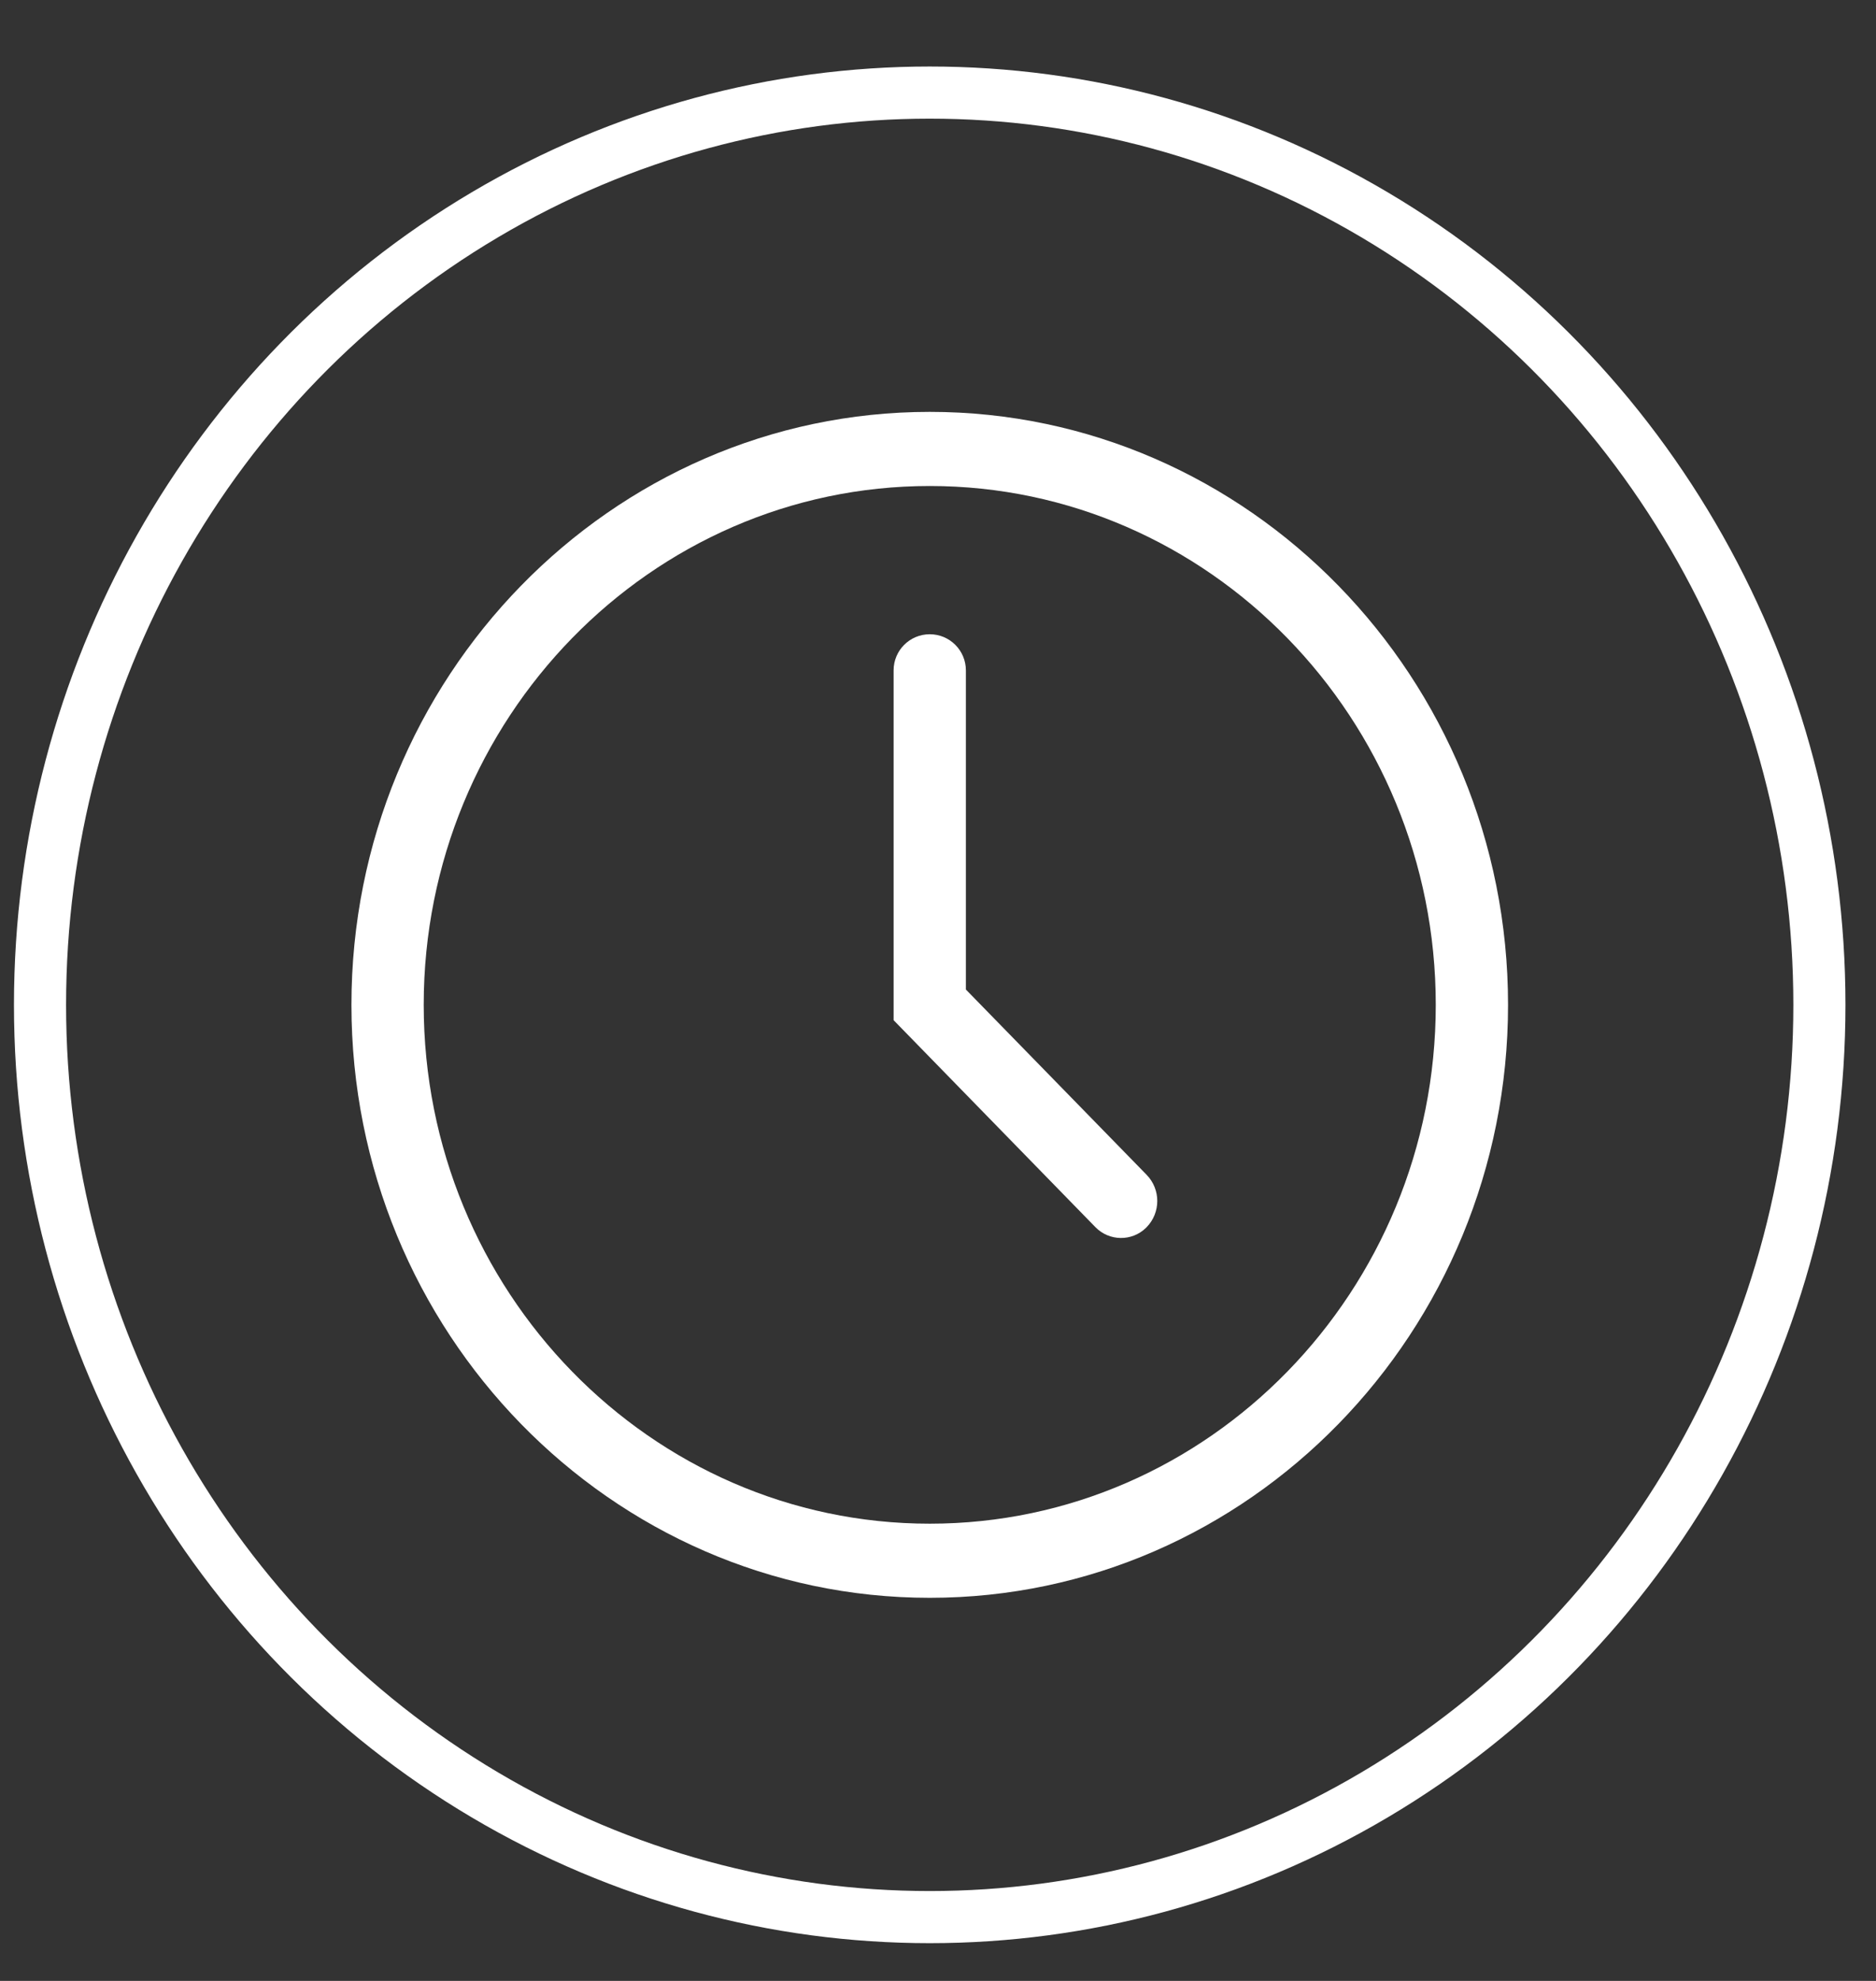
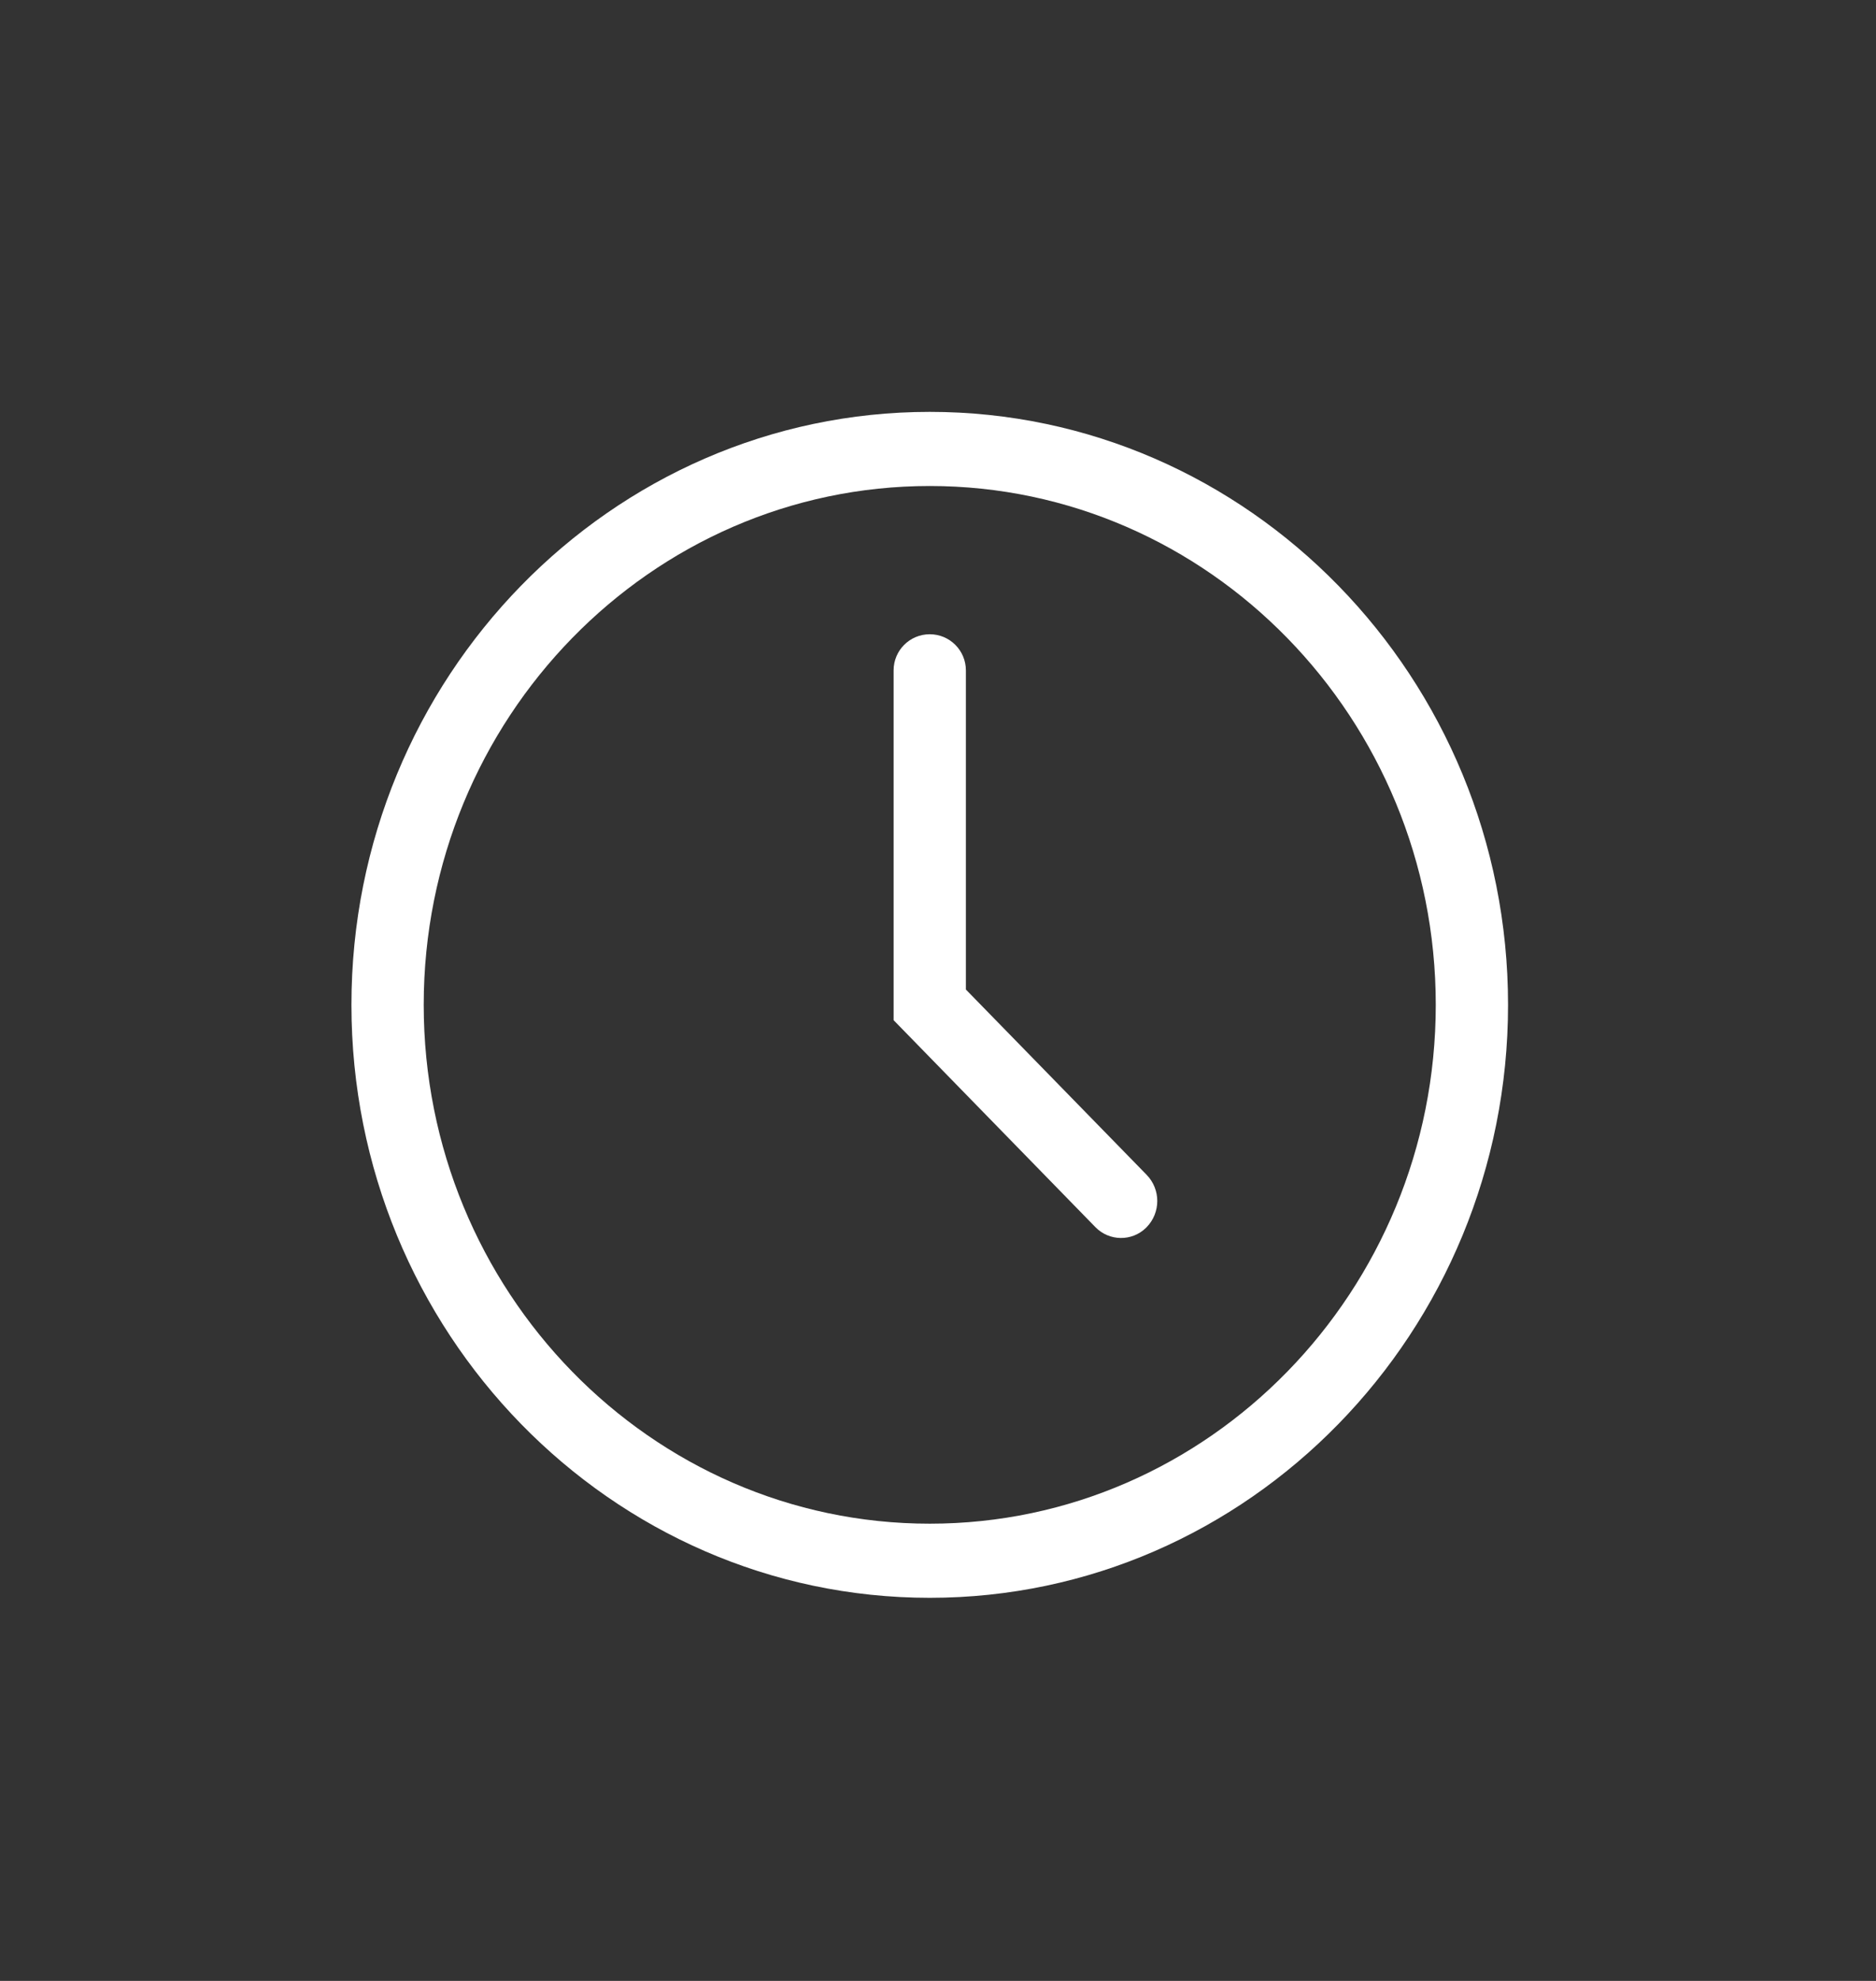
<svg xmlns="http://www.w3.org/2000/svg" width="36px" height="38px" viewBox="0 0 36 38" version="1.1">
  <rect x="0" y="0" width="36" height="38" fill="#333333" stroke="none" />
  <title>Duration</title>
  <g id="Page-1" stroke="none" stroke-width="1" fill="none" fill-rule="evenodd">
    <g id="Webinar-Academy-Landing-Page" transform="translate(-874, -665)">
      <g id="Group-22" transform="translate(-6, 141.026)">
        <g id="Duration" transform="translate(880, 525.75)">
          <g id="Group-2-Copy-3" stroke="#FFFFFF">
-             <ellipse id="Oval" cx="17.841" cy="17.5" rx="17.073" ry="17.5" />
-           </g>
+             </g>
          <g id="clock-(2)" transform="translate(6.744, 6.125)" fill="#FFFFFF" fill-rule="nonzero">
            <path d="M11.098,0 C4.978,0 0,5.103 0,11.375 C0,17.647 4.978,22.75 11.098,22.75 C17.217,22.75 22.195,17.647 22.195,11.375 C22.195,5.103 17.217,0 11.098,0 Z M11.098,21.328 C5.743,21.328 1.387,16.863 1.387,11.375 C1.387,5.887 5.743,1.422 11.098,1.422 C16.452,1.422 20.808,5.887 20.808,11.375 C20.808,16.863 16.452,21.328 11.098,21.328 Z" id="Shape" />
-             <path d="M11.098,4.266 C10.714,4.266 10.404,4.576 10.404,4.959 L10.404,11.669 L10.404,11.669 L14.278,15.641 C14.543,15.911 14.976,15.917 15.247,15.653 C15.251,15.649 15.255,15.645 15.259,15.641 C15.532,15.361 15.532,14.915 15.259,14.635 L11.791,11.081 L11.791,11.081 L11.791,4.959 C11.791,4.576 11.481,4.266 11.098,4.266 Z" id="Path" />
+             <path d="M11.098,4.266 C10.714,4.266 10.404,4.576 10.404,4.959 L10.404,11.669 L10.404,11.669 L14.278,15.641 C14.543,15.911 14.976,15.917 15.247,15.653 C15.251,15.649 15.255,15.645 15.259,15.641 C15.532,15.361 15.532,14.915 15.259,14.635 L11.791,11.081 L11.791,4.959 C11.791,4.576 11.481,4.266 11.098,4.266 Z" id="Path" />
          </g>
        </g>
      </g>
    </g>
  </g>
</svg>